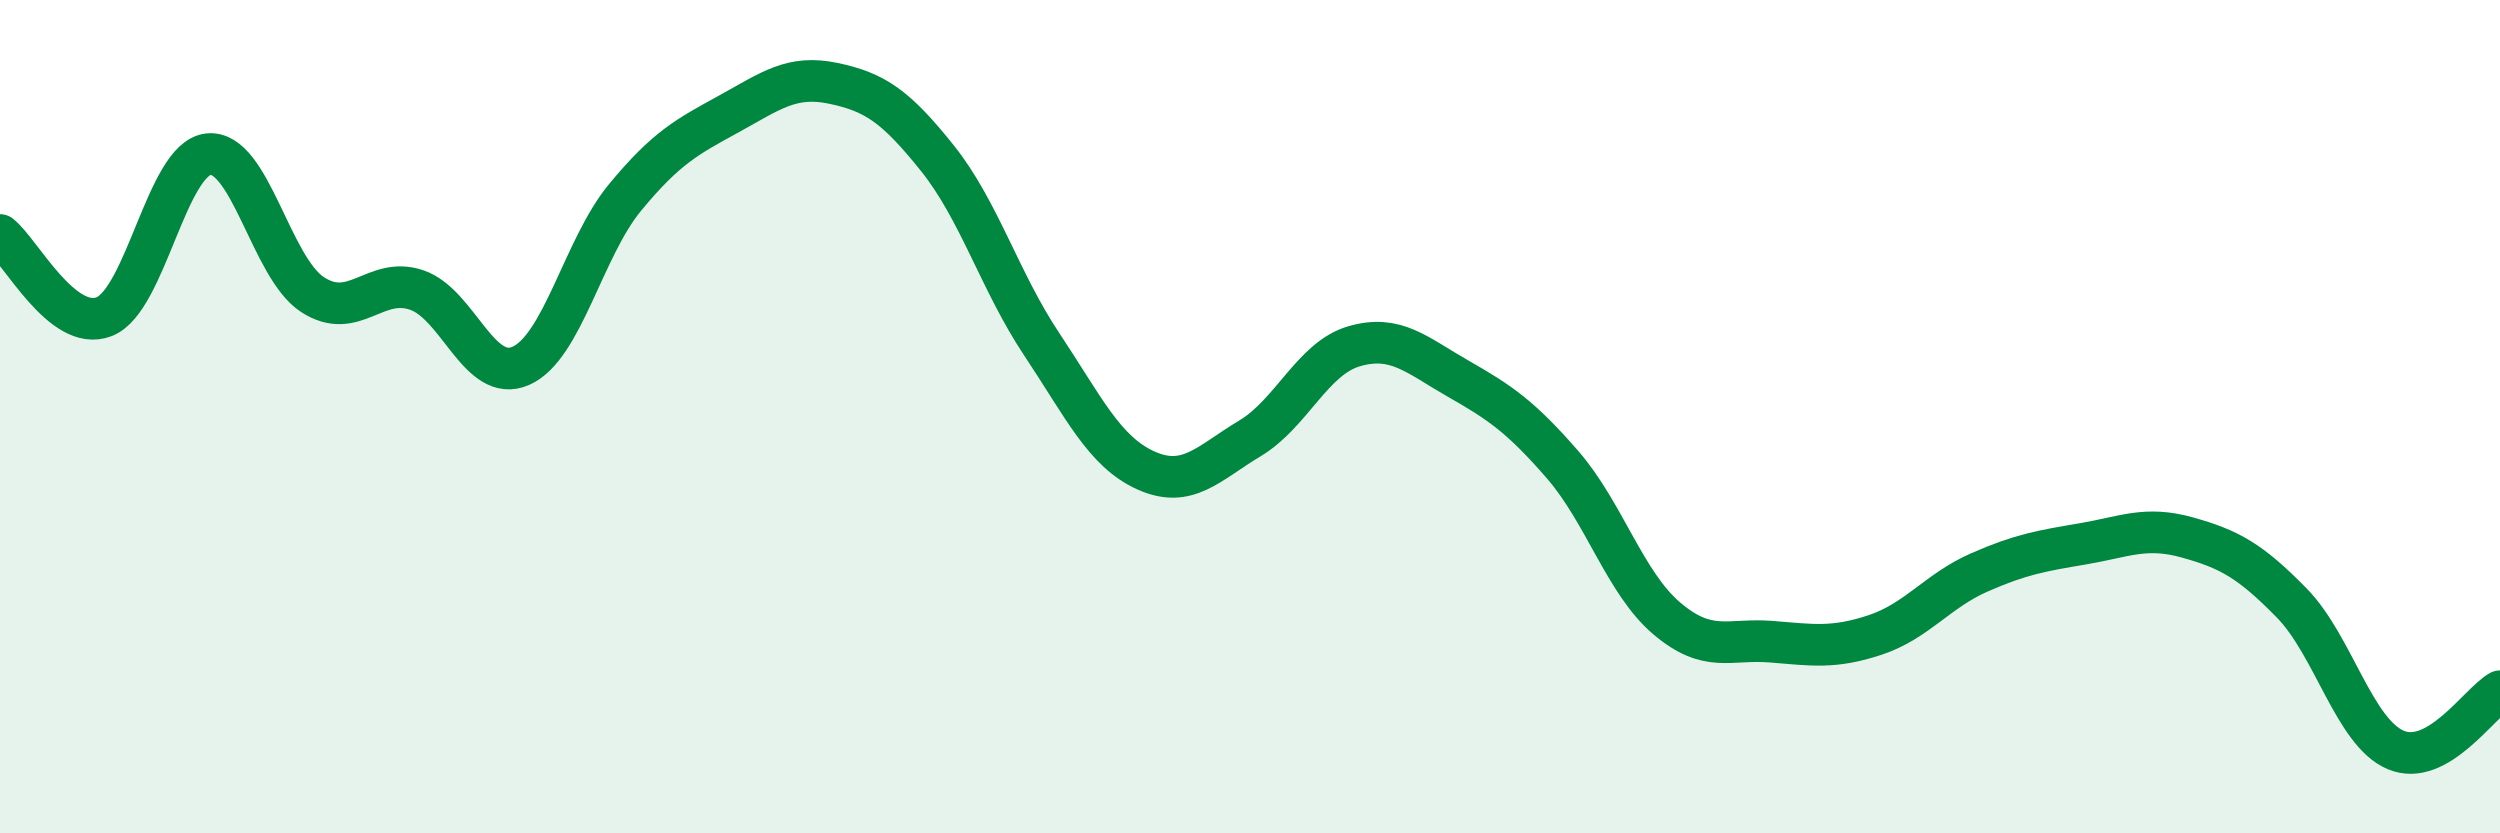
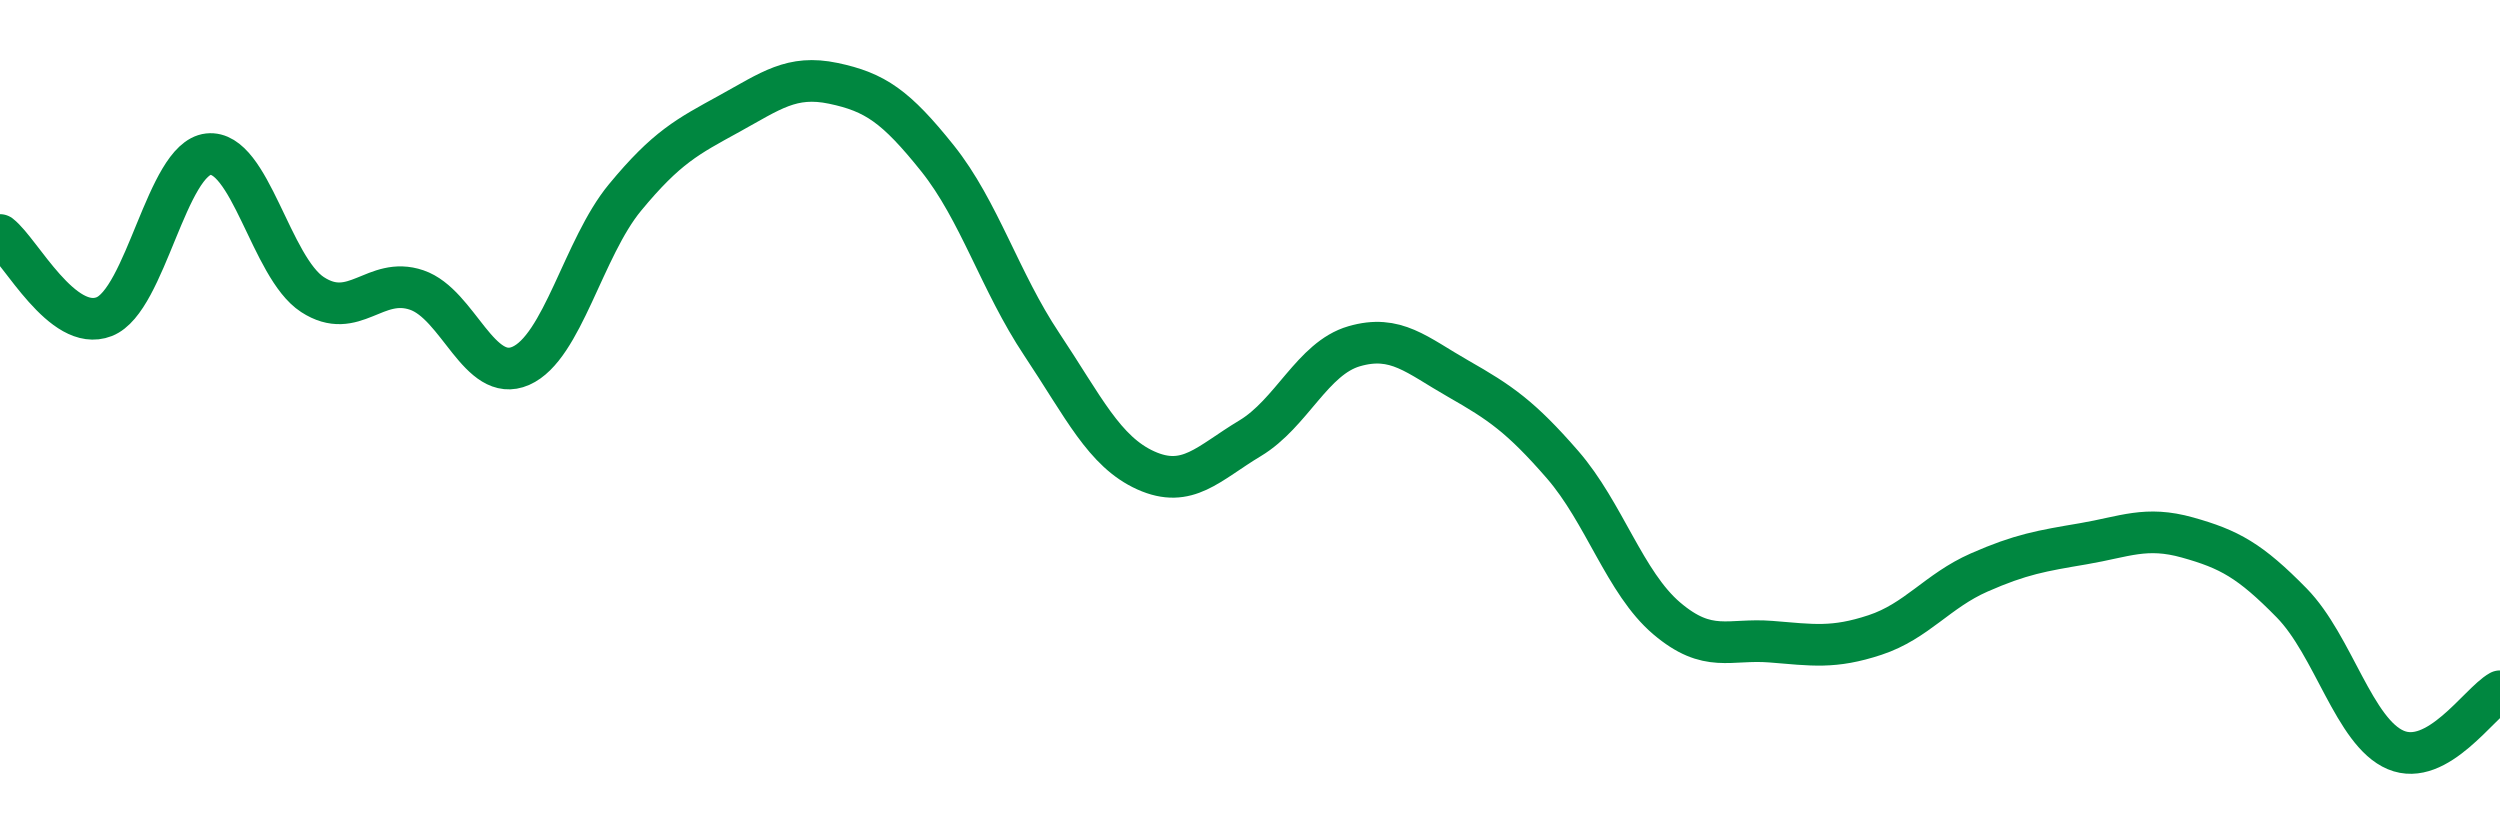
<svg xmlns="http://www.w3.org/2000/svg" width="60" height="20" viewBox="0 0 60 20">
-   <path d="M 0,5.64 C 0.5,6.03 1.5,7.99 2.5,7.6 C 3.5,7.21 4,3.81 5,3.7 C 6,3.59 6.5,6.42 7.5,7.07 C 8.5,7.72 9,6.62 10,6.96 C 11,7.3 11.5,9.22 12.5,8.78 C 13.5,8.34 14,5.95 15,4.74 C 16,3.53 16.5,3.28 17.5,2.73 C 18.5,2.18 19,1.79 20,2 C 21,2.21 21.5,2.55 22.5,3.8 C 23.5,5.05 24,6.76 25,8.26 C 26,9.76 26.5,10.84 27.5,11.29 C 28.5,11.74 29,11.12 30,10.52 C 31,9.92 31.5,8.6 32.5,8.31 C 33.5,8.02 34,8.52 35,9.09 C 36,9.66 36.5,10 37.5,11.15 C 38.5,12.3 39,13.99 40,14.84 C 41,15.69 41.5,15.32 42.5,15.4 C 43.5,15.48 44,15.57 45,15.24 C 46,14.91 46.5,14.18 47.5,13.74 C 48.5,13.3 49,13.22 50,13.05 C 51,12.88 51.5,12.62 52.5,12.9 C 53.5,13.18 54,13.45 55,14.47 C 56,15.49 56.5,17.58 57.5,18 C 58.5,18.42 59.5,16.87 60,16.59L60 20L0 20Z" fill="#008740" opacity="0.1" stroke-linecap="round" stroke-linejoin="round" />
  <path d="M 0,5.64 C 0.5,6.03 1.5,7.99 2.5,7.6 C 3.5,7.21 4,3.81 5,3.7 C 6,3.59 6.5,6.42 7.5,7.07 C 8.5,7.72 9,6.62 10,6.96 C 11,7.3 11.5,9.22 12.5,8.78 C 13.5,8.34 14,5.95 15,4.74 C 16,3.53 16.5,3.28 17.5,2.73 C 18.5,2.18 19,1.79 20,2 C 21,2.21 21.5,2.55 22.5,3.8 C 23.5,5.05 24,6.76 25,8.26 C 26,9.76 26.5,10.84 27.5,11.29 C 28.5,11.74 29,11.12 30,10.52 C 31,9.92 31.5,8.6 32.5,8.31 C 33.5,8.02 34,8.52 35,9.09 C 36,9.66 36.5,10 37.5,11.15 C 38.5,12.3 39,13.99 40,14.84 C 41,15.69 41.5,15.32 42.5,15.4 C 43.5,15.48 44,15.57 45,15.24 C 46,14.91 46.5,14.18 47.5,13.74 C 48.5,13.3 49,13.22 50,13.05 C 51,12.88 51.5,12.62 52.5,12.9 C 53.5,13.18 54,13.45 55,14.47 C 56,15.49 56.5,17.58 57.5,18 C 58.5,18.42 59.5,16.87 60,16.59" stroke="#008740" stroke-width="1" fill="none" stroke-linecap="round" stroke-linejoin="round" />
</svg>